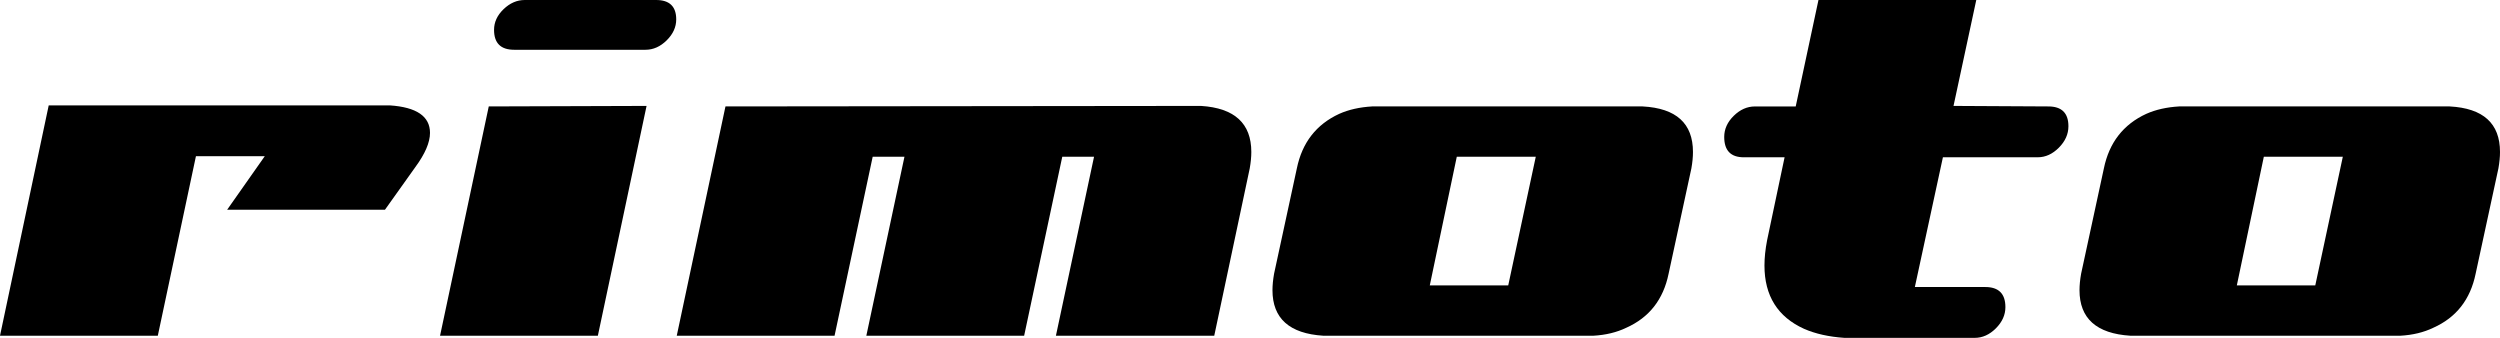
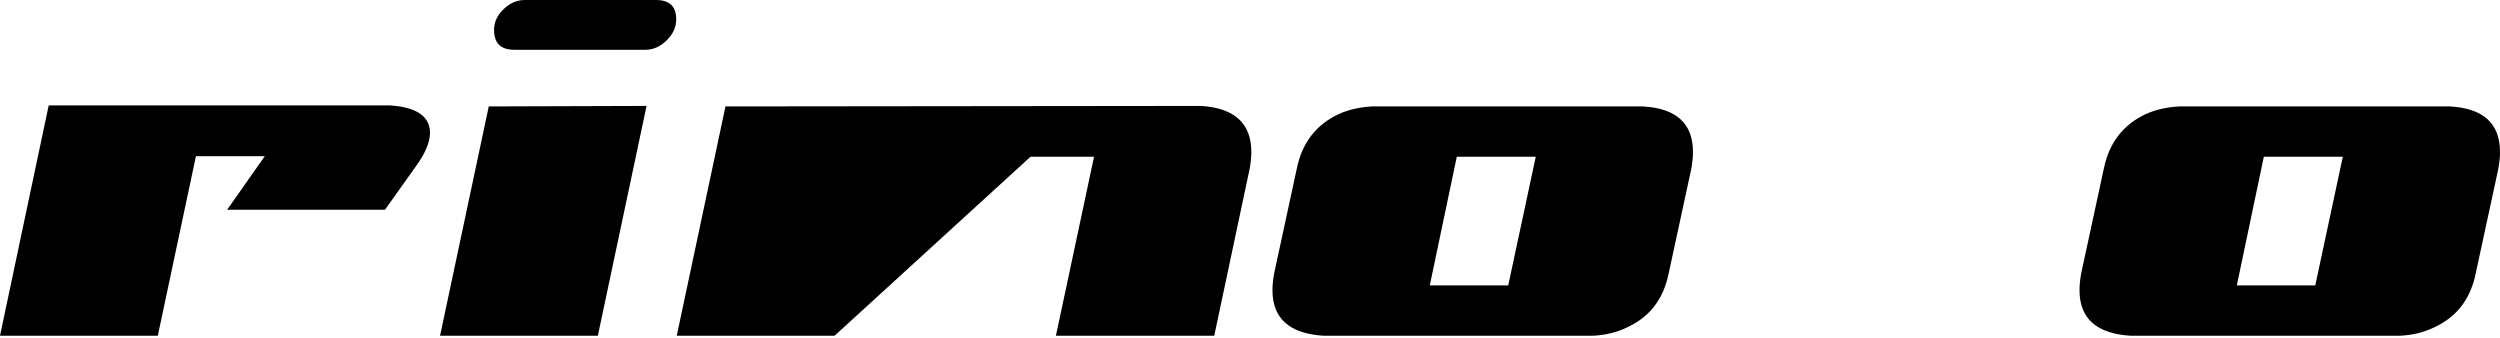
<svg xmlns="http://www.w3.org/2000/svg" version="1.1" id="Vrstva_1" x="0px" y="0px" width="217.151px" height="29.347px" viewBox="0 0 217.151 29.347" enable-background="new 0 0 217.151 29.347" xml:space="preserve">
  <g>
    <path d="M33.854,9.153c2.33,0.154,3.496,0.951,3.496,2.392c0,0.828-0.43,1.825-1.288,2.989l-2.622,3.681H19.732l3.266-4.646h-5.979   l-3.312,15.593H0L4.231,9.153H33.854z" />
    <path d="M42.454,9.245L56.161,9.2L51.93,29.162H38.223L42.454,9.245z M58.737,1.684c0,0.668-0.276,1.274-0.828,1.82   c-0.552,0.546-1.166,0.819-1.84,0.819H44.662c-1.166,0-1.748-0.576-1.748-1.729c0-0.668,0.276-1.267,0.828-1.798   C44.294,0.266,44.907,0,45.582,0h11.407C58.154,0,58.737,0.562,58.737,1.684z" />
-     <path d="M104.32,9.2c2.913,0.184,4.37,1.518,4.37,4.001c0,0.43-0.046,0.904-0.138,1.426l-3.082,14.535H91.717l3.312-15.547h-2.76   l-3.312,15.547H75.25l3.312-15.547h-2.76L72.49,29.162H58.783l4.231-19.917L104.32,9.2z" />
+     <path d="M104.32,9.2c2.913,0.184,4.37,1.518,4.37,4.001c0,0.43-0.046,0.904-0.138,1.426l-3.082,14.535H91.717l3.312-15.547h-2.76   l-3.312,15.547l3.312-15.547h-2.76L72.49,29.162H58.783l4.231-19.917L104.32,9.2z" />
    <path d="M147.052,13.201c0,0.43-0.046,0.904-0.138,1.426l-1.979,9.153c-0.459,2.238-1.687,3.803-3.68,4.691   c-0.828,0.399-1.779,0.629-2.852,0.69h-23.459c-2.943-0.185-4.416-1.503-4.416-3.956c0-0.429,0.047-0.904,0.138-1.426l1.979-9.153   c0.459-2.237,1.686-3.817,3.68-4.737c0.827-0.369,1.777-0.582,2.852-0.645h23.504C145.596,9.399,147.052,10.718,147.052,13.201z    M133.398,13.615h-6.861l-2.346,11.177h6.814L133.398,13.615z" />
-     <path d="M179.664,10.966c0,0.682-0.275,1.301-0.828,1.858c-0.552,0.558-1.166,0.837-1.84,0.837h-8.234l-2.437,11.27h6.117   c1.165,0,1.748,0.582,1.748,1.747c0,0.675-0.276,1.288-0.828,1.841c-0.552,0.551-1.165,0.828-1.84,0.828h-11.315   c-1.35-0.093-2.515-0.352-3.496-0.781c-2.3-1.039-3.449-2.873-3.449-5.502c0-0.674,0.076-1.407,0.23-2.202l1.518-7.2h-3.543   c-1.134,0-1.701-0.589-1.701-1.768c0-0.68,0.276-1.293,0.828-1.834c0.553-0.543,1.166-0.814,1.84-0.814h3.542L157.953,0h13.707   L169.683,9.2l8.233,0.045C179.081,9.245,179.664,9.819,179.664,10.966z" />
    <path d="M217.151,13.201c0,0.43-0.046,0.904-0.138,1.426l-1.979,9.153c-0.46,2.238-1.687,3.803-3.68,4.691   c-0.828,0.399-1.779,0.629-2.852,0.69h-23.459c-2.943-0.185-4.416-1.503-4.416-3.956c0-0.429,0.047-0.904,0.139-1.426l1.978-9.153   c0.46-2.237,1.687-3.817,3.68-4.737c0.827-0.369,1.778-0.582,2.853-0.645h23.504C215.694,9.399,217.151,10.718,217.151,13.201z    M203.498,13.615h-6.861l-2.346,11.177h6.814L203.498,13.615z" />
  </g>
</svg>